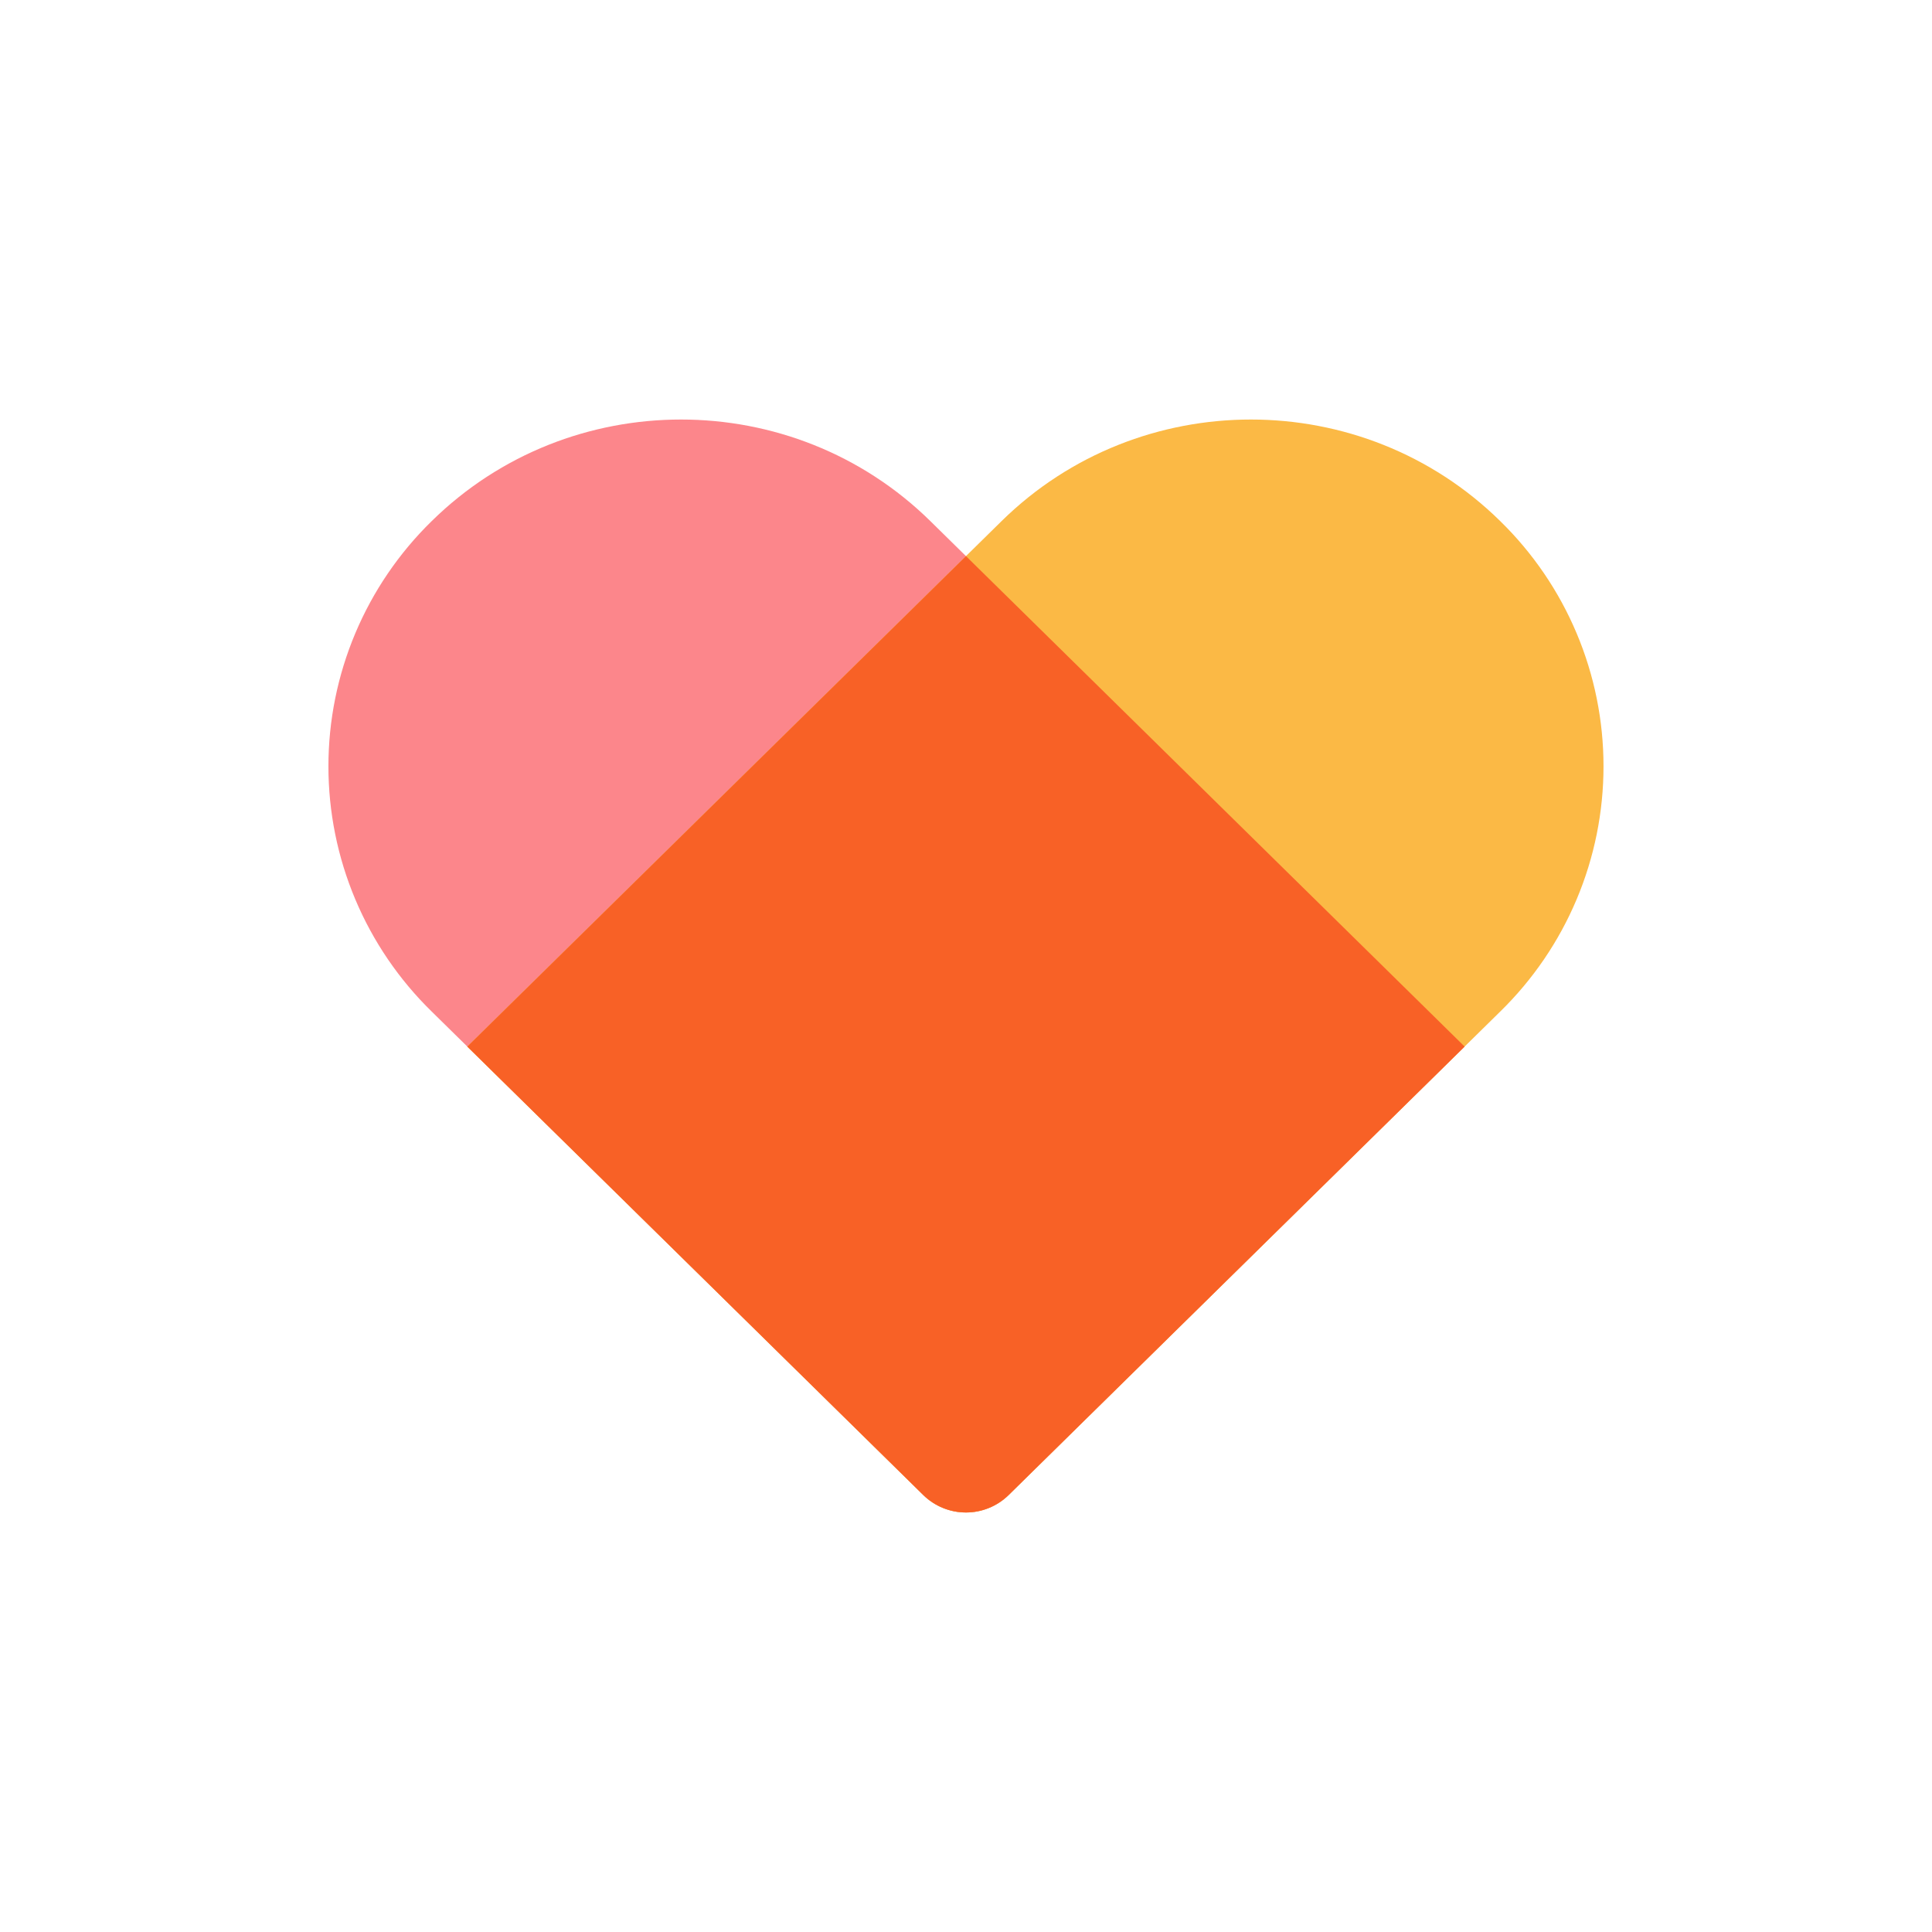
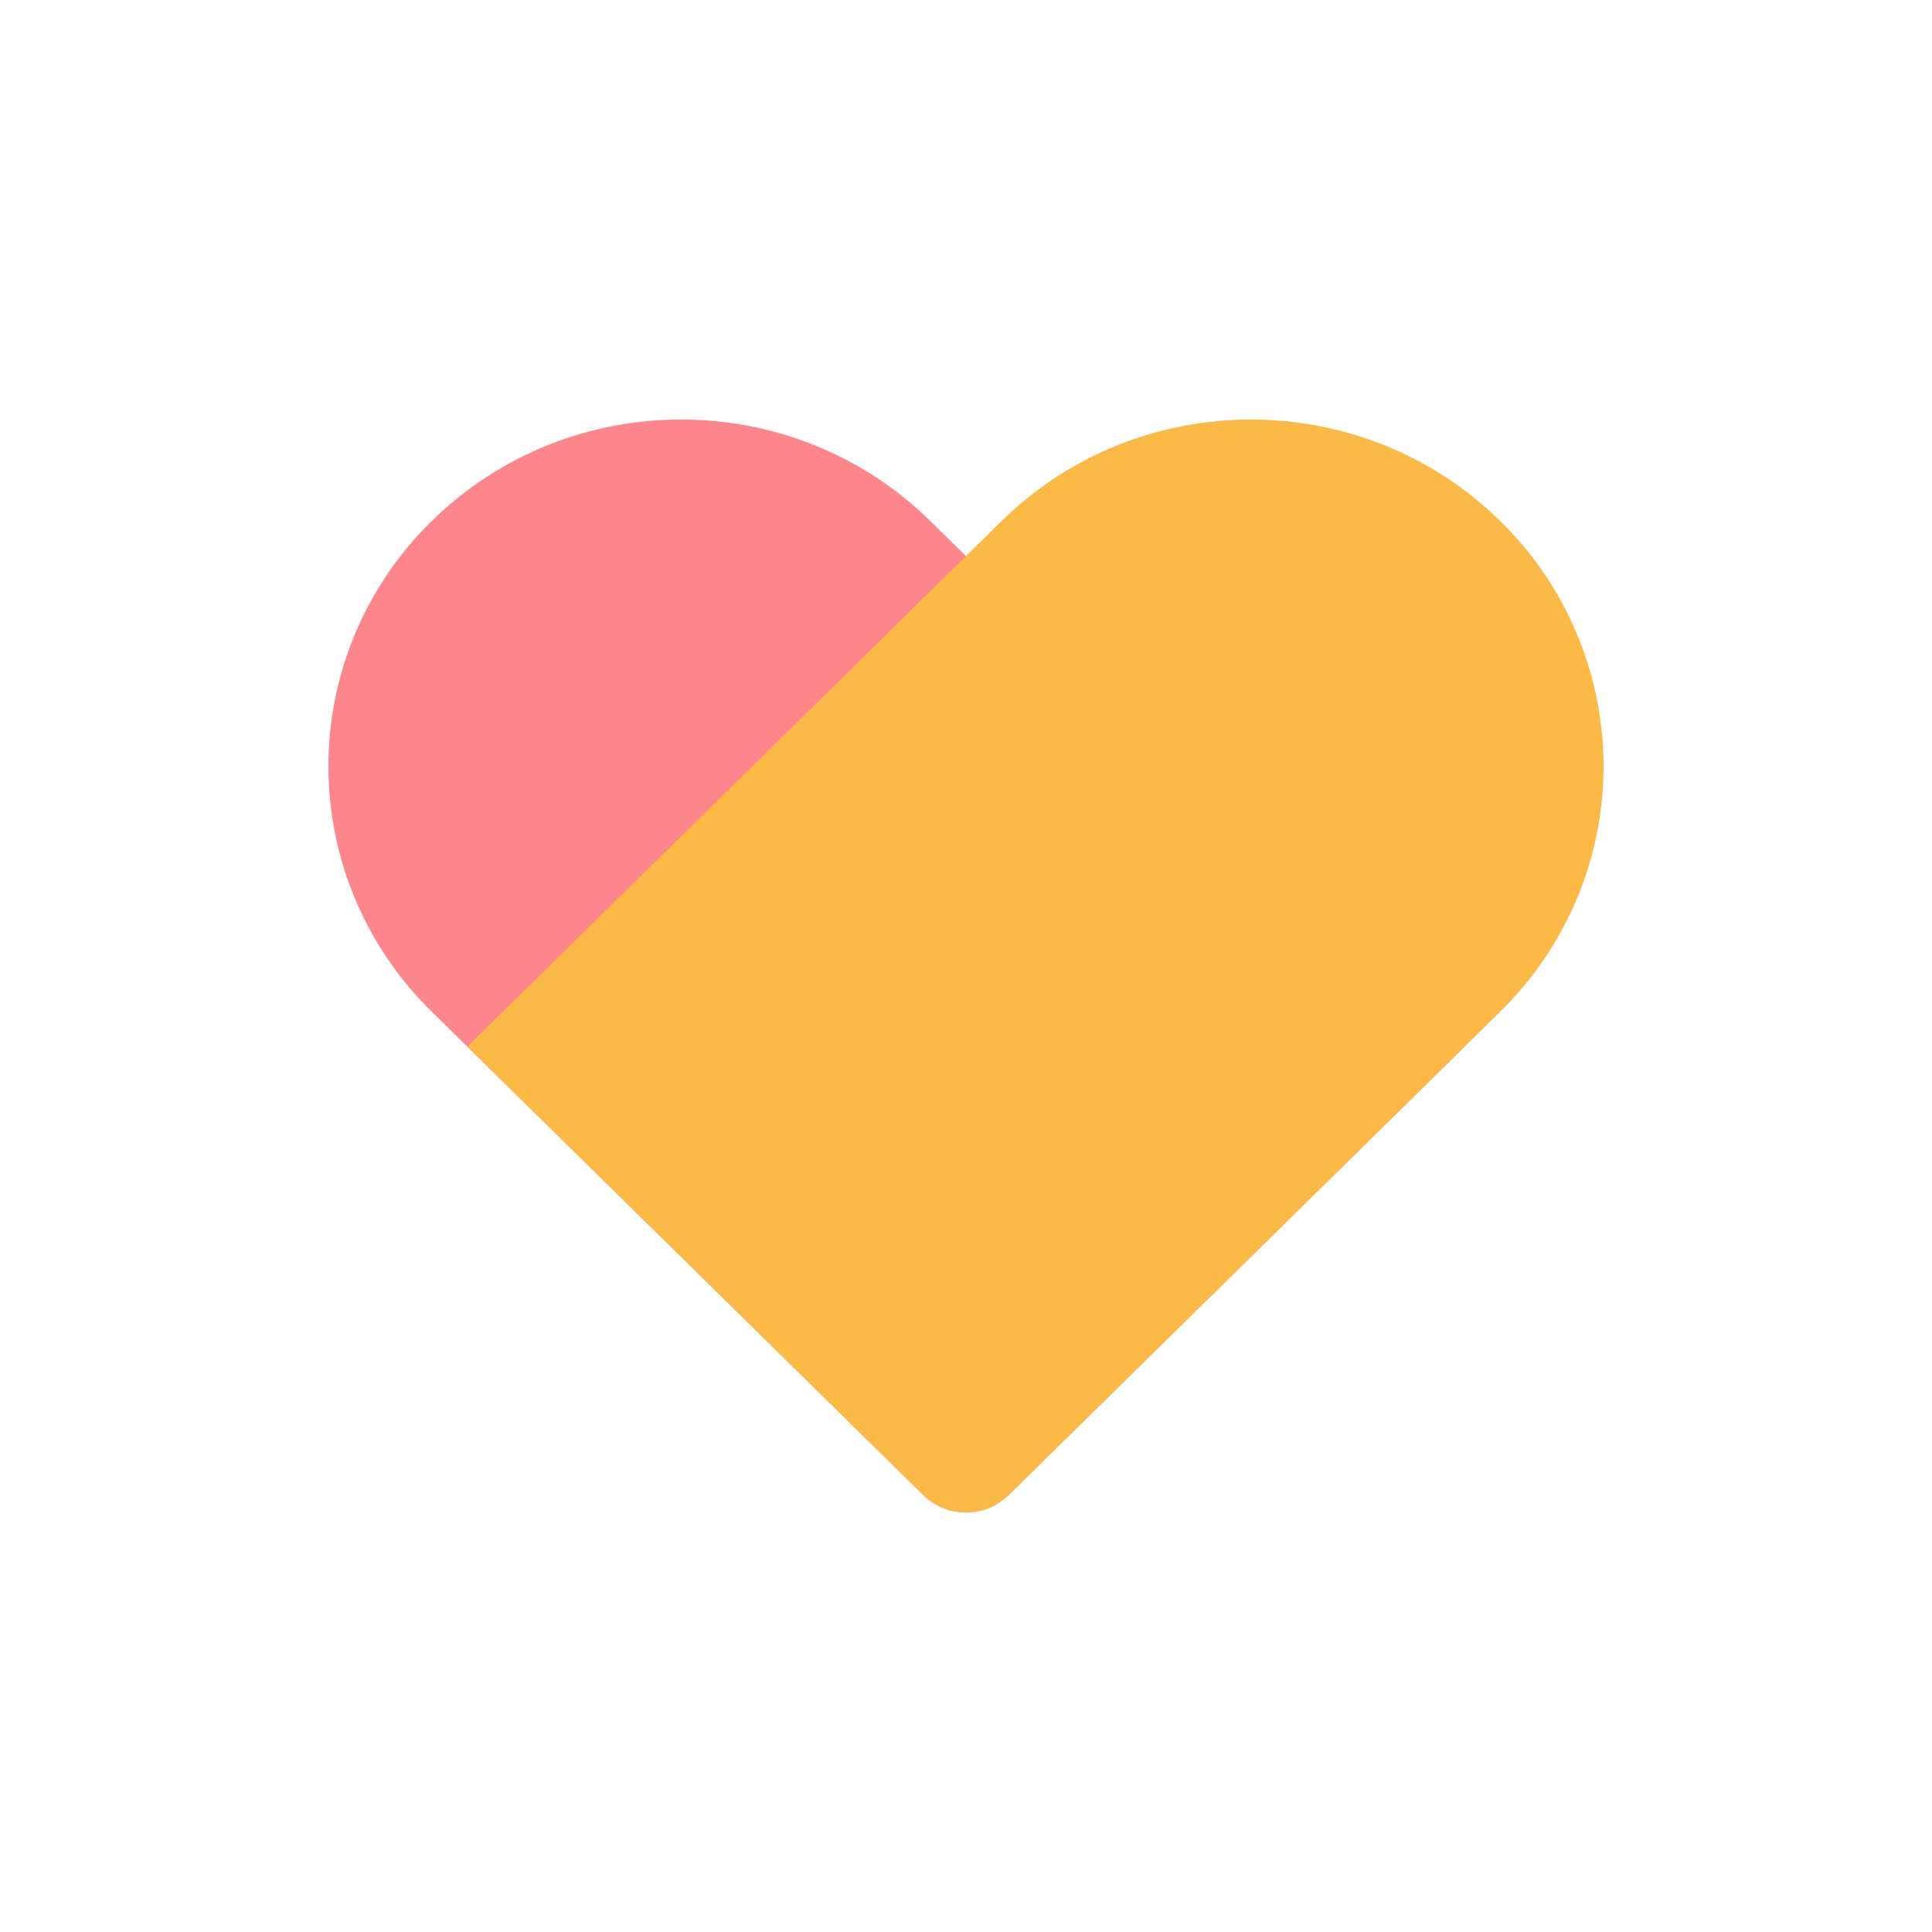
<svg xmlns="http://www.w3.org/2000/svg" width="112" height="112" viewBox="0 0 112 112" fill="none">
  <rect width="112" height="112" fill="white" />
  <path d="M25.026 30.209C33.008 22.358 45.952 22.358 53.934 30.209L84.906 60.671L58.473 86.668C57.812 87.316 56.924 87.68 55.998 87.68C55.073 87.68 54.184 87.316 53.524 86.668L25.026 58.64C23.131 56.789 21.625 54.578 20.597 52.137C19.569 49.696 19.039 47.073 19.039 44.424C19.039 41.775 19.569 39.153 20.597 36.712C21.625 34.271 23.131 32.06 25.026 30.209Z" fill="#FC868B" />
  <path d="M86.97 30.209C88.865 32.06 90.371 34.271 91.399 36.712C92.428 39.153 92.957 41.775 92.957 44.424C92.957 47.073 92.428 49.696 91.399 52.137C90.371 54.578 88.865 56.789 86.97 58.64L58.472 86.668C57.812 87.316 56.923 87.68 55.998 87.68C55.072 87.68 54.184 87.316 53.523 86.668L27.09 60.671L58.062 30.209C66.046 22.358 78.989 22.358 86.97 30.209Z" fill="#FBB945" />
-   <path d="M56 32.24L84.906 60.671L58.472 86.668C57.812 87.316 56.923 87.679 55.998 87.679C55.072 87.679 54.184 87.316 53.523 86.668L27.09 60.673L56 32.24Z" fill="#F86126" />
</svg>